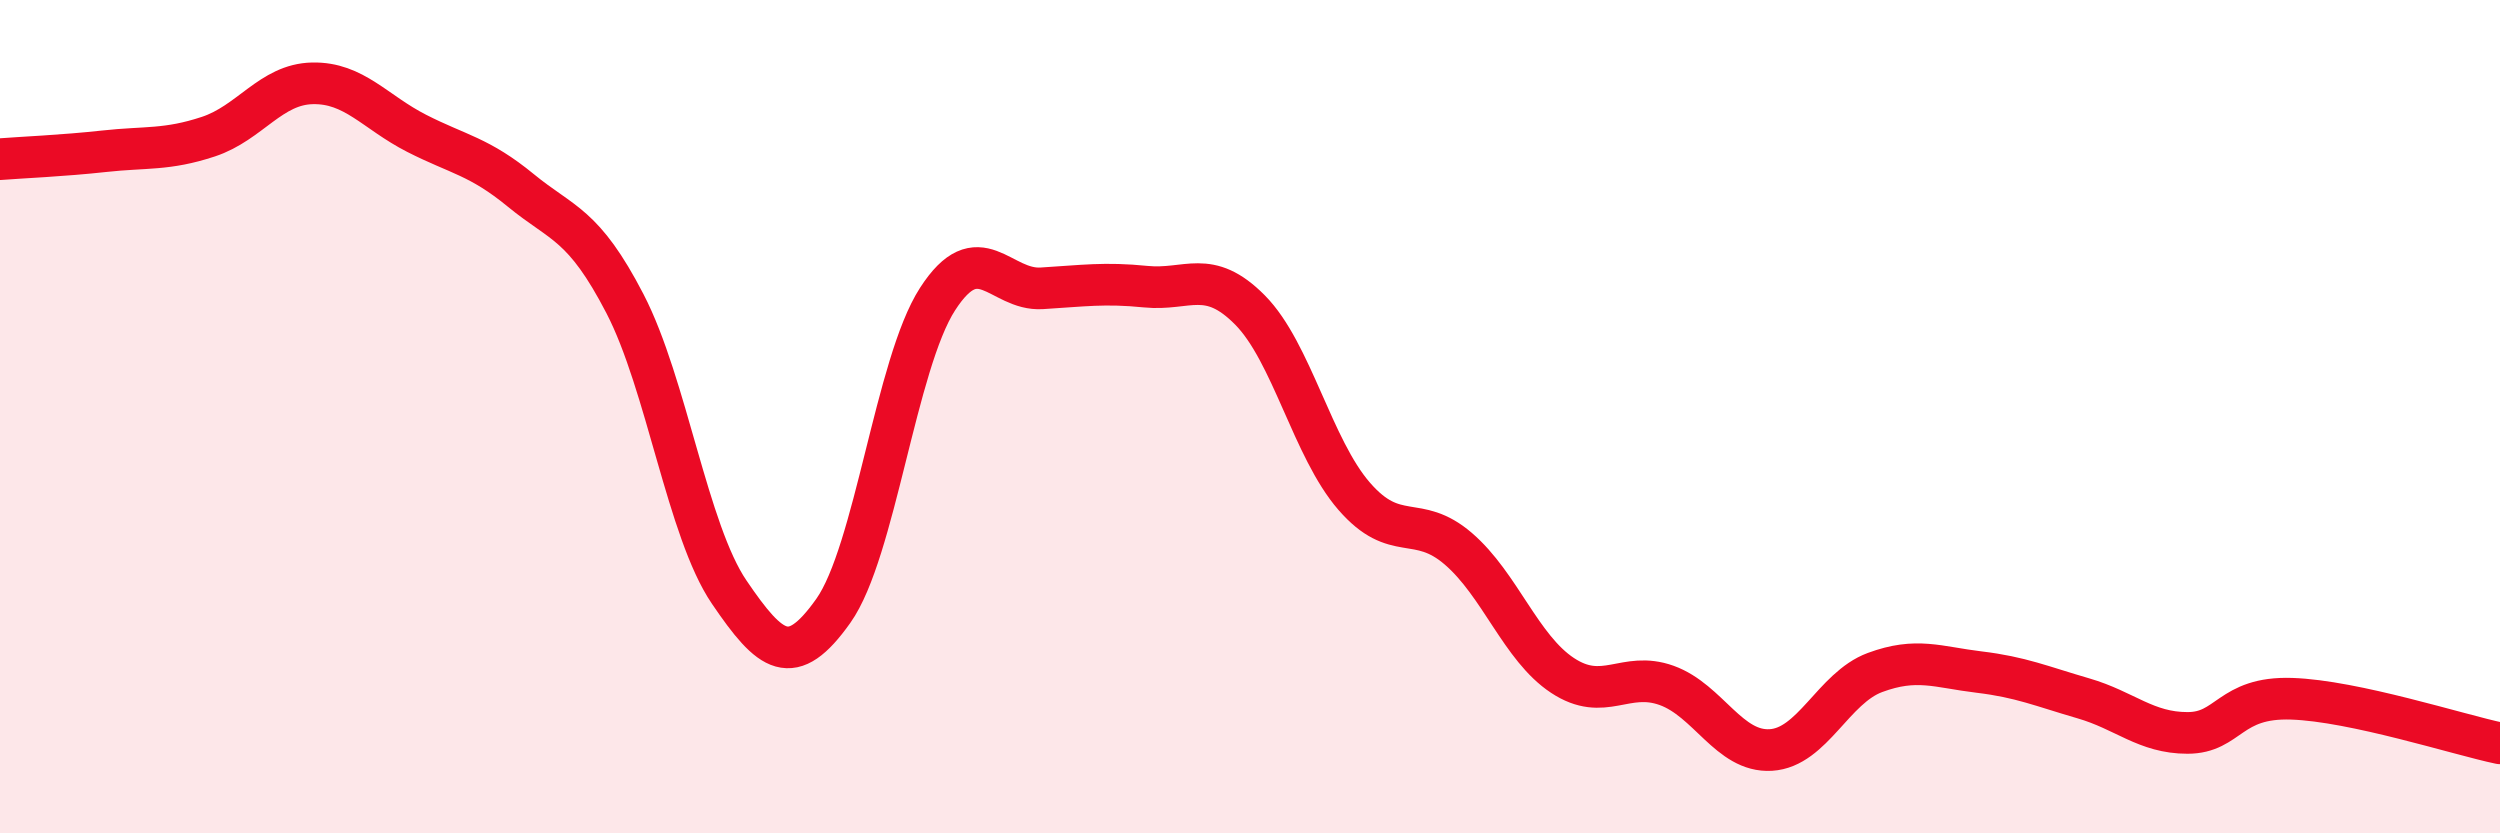
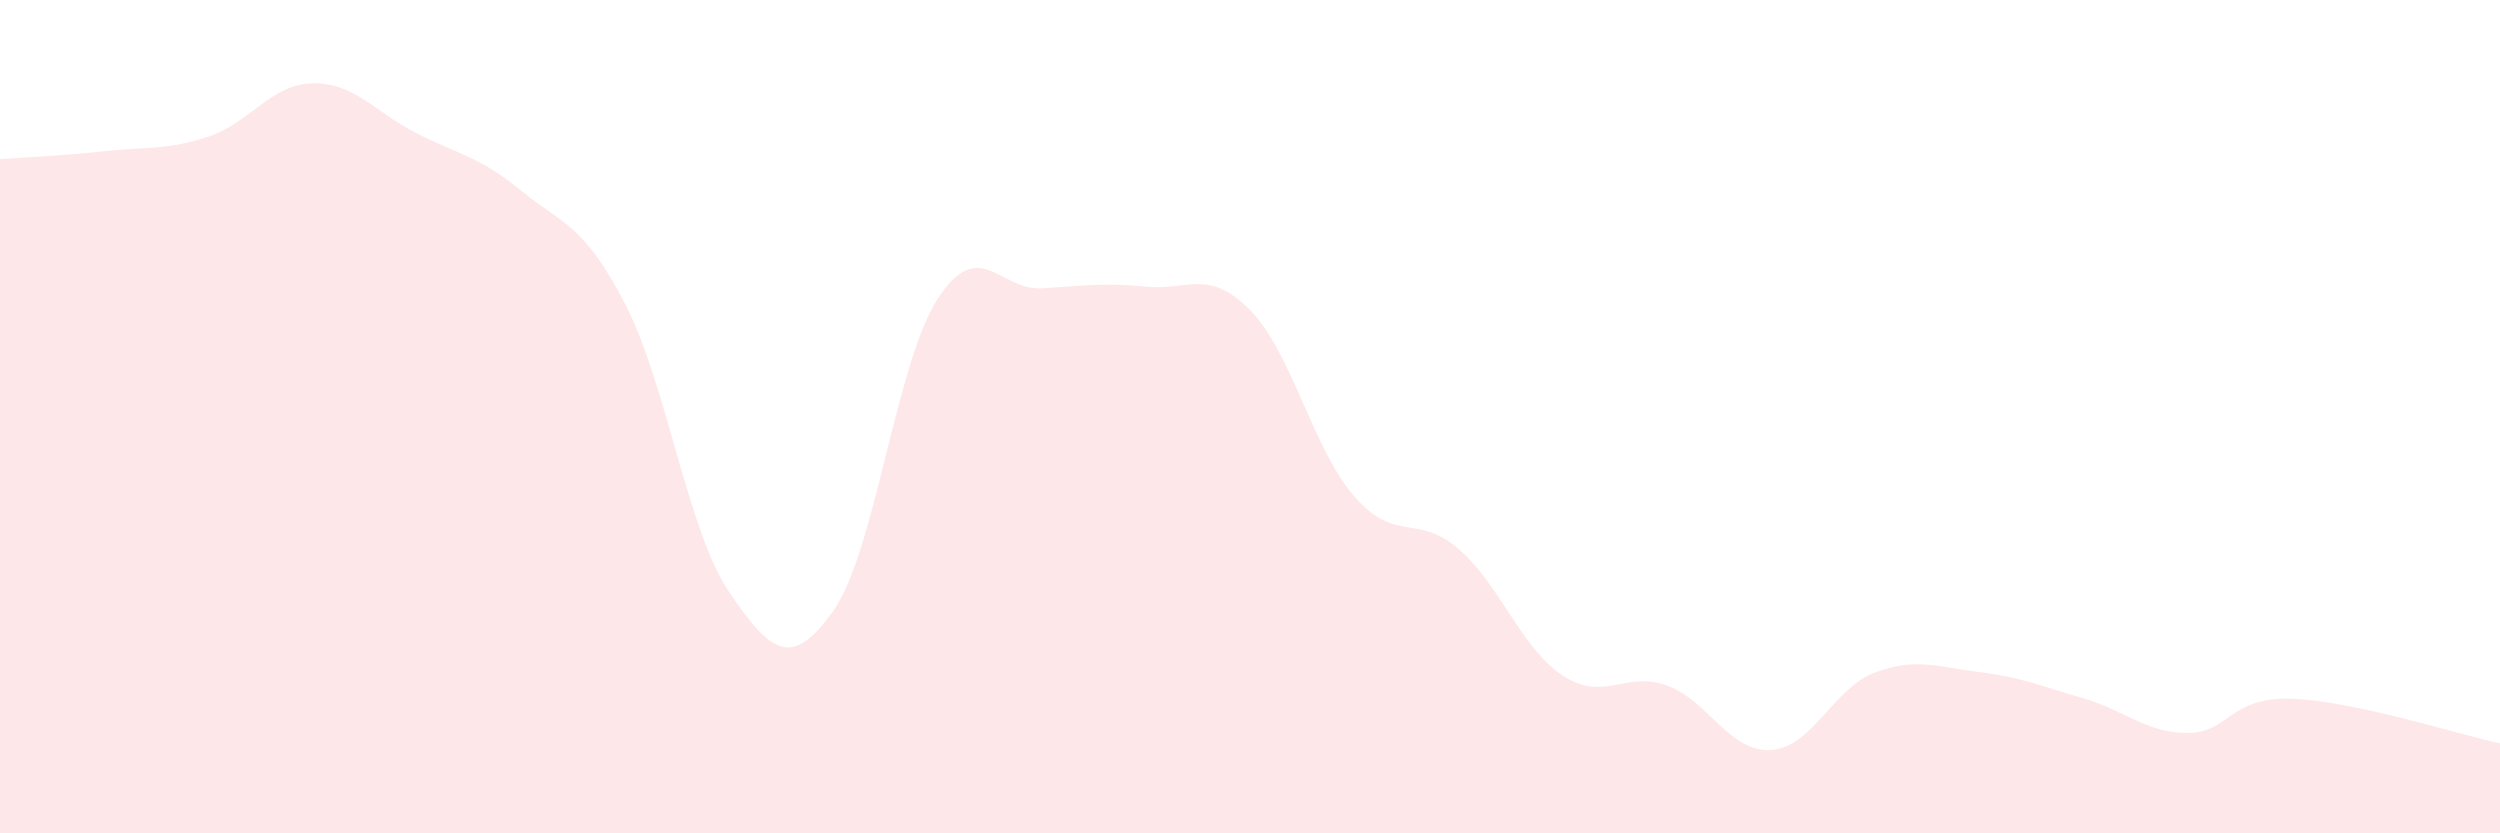
<svg xmlns="http://www.w3.org/2000/svg" width="60" height="20" viewBox="0 0 60 20">
  <path d="M 0,3.82 C 0.5,3.78 1.5,3.74 2.5,3.63 C 3.5,3.52 4,3.61 5,3.28 C 6,2.95 6.5,2.02 7.5,2 C 8.5,1.98 9,2.69 10,3.2 C 11,3.71 11.5,3.75 12.5,4.57 C 13.5,5.39 14,5.36 15,7.29 C 16,9.22 16.5,12.74 17.5,14.21 C 18.5,15.68 19,16.07 20,14.66 C 21,13.25 21.5,8.73 22.5,7.18 C 23.5,5.63 24,6.98 25,6.92 C 26,6.86 26.5,6.78 27.5,6.88 C 28.5,6.98 29,6.43 30,7.44 C 31,8.45 31.5,10.76 32.5,11.91 C 33.5,13.06 34,12.31 35,13.17 C 36,14.03 36.5,15.55 37.5,16.21 C 38.5,16.87 39,16.09 40,16.45 C 41,16.81 41.5,18.06 42.5,18 C 43.5,17.94 44,16.51 45,16.14 C 46,15.77 46.5,16.01 47.5,16.13 C 48.5,16.25 49,16.47 50,16.76 C 51,17.05 51.5,17.59 52.5,17.59 C 53.5,17.59 53.5,16.72 55,16.77 C 56.5,16.82 59,17.63 60,17.84L60 20L0 20Z" fill="#EB0A25" opacity="0.1" stroke-linecap="round" stroke-linejoin="round" />
-   <path d="M 0,3.82 C 0.5,3.78 1.5,3.74 2.5,3.63 C 3.5,3.52 4,3.61 5,3.28 C 6,2.95 6.5,2.02 7.5,2 C 8.5,1.98 9,2.69 10,3.2 C 11,3.71 11.5,3.75 12.5,4.57 C 13.5,5.39 14,5.36 15,7.29 C 16,9.22 16.5,12.74 17.5,14.21 C 18.5,15.68 19,16.07 20,14.66 C 21,13.25 21.5,8.73 22.5,7.18 C 23.5,5.63 24,6.98 25,6.92 C 26,6.86 26.5,6.78 27.5,6.88 C 28.5,6.98 29,6.43 30,7.44 C 31,8.45 31.5,10.76 32.5,11.91 C 33.5,13.06 34,12.31 35,13.17 C 36,14.03 36.5,15.55 37.5,16.21 C 38.5,16.87 39,16.09 40,16.45 C 41,16.81 41.5,18.06 42.5,18 C 43.5,17.94 44,16.51 45,16.14 C 46,15.77 46.5,16.01 47.5,16.13 C 48.5,16.25 49,16.47 50,16.76 C 51,17.05 51.5,17.59 52.5,17.59 C 53.5,17.59 53.5,16.72 55,16.77 C 56.5,16.82 59,17.63 60,17.84" stroke="#EB0A25" stroke-width="1" fill="none" stroke-linecap="round" stroke-linejoin="round" />
</svg>